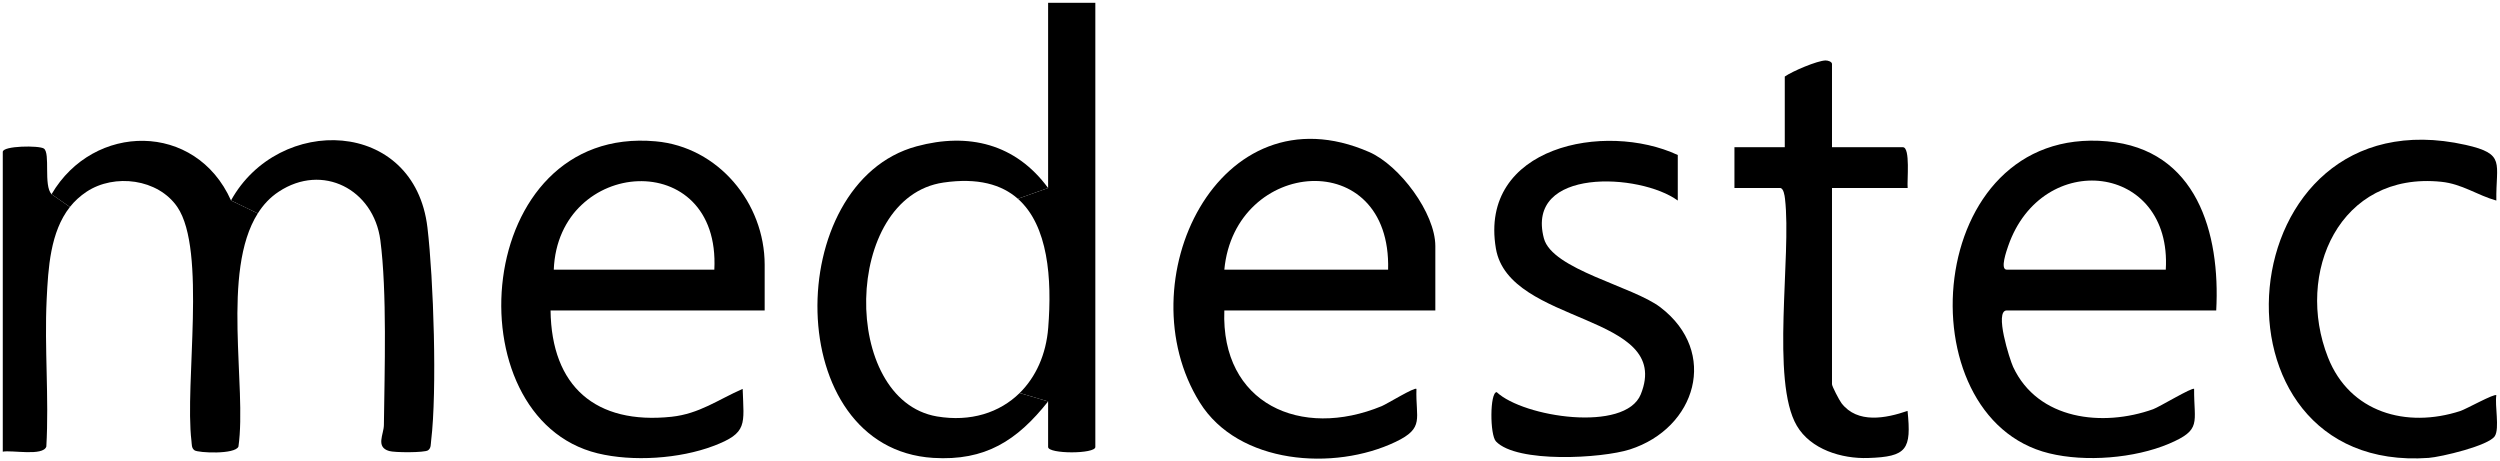
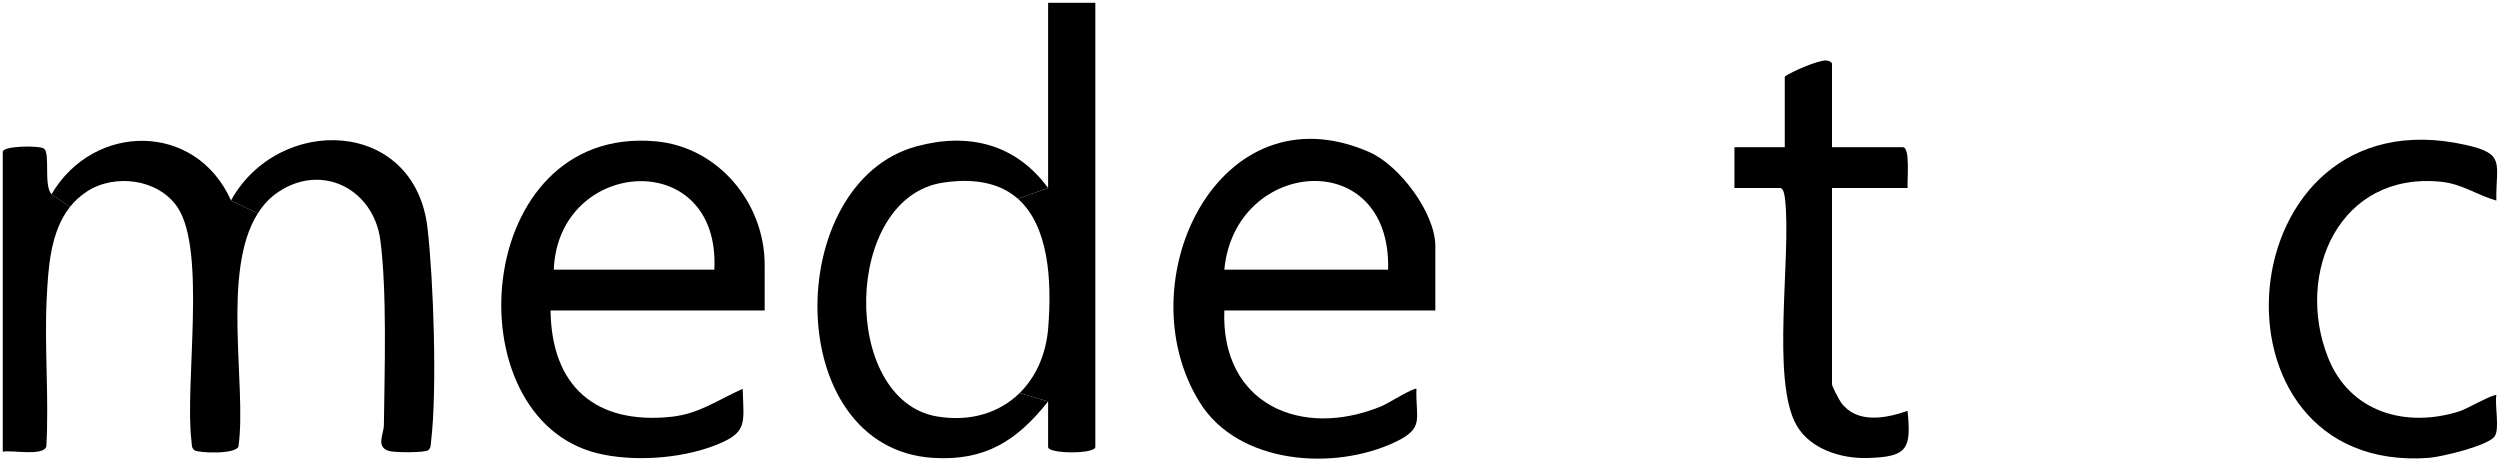
<svg xmlns="http://www.w3.org/2000/svg" id="Capa_1" data-name="Capa 1" viewBox="0 0 225 41.53">
  <path d="M221.91,13.04c3.64.82,2.71,1.62,2.76,5.01-1.72-.48-3.08-1.5-4.96-1.69-9.16-.94-13.19,8.21-10.19,15.81,1.95,4.95,7.05,6.4,11.91,4.82.52-.17,3.08-1.6,3.24-1.42-.15.91.3,2.97-.13,3.67-.53.87-4.86,1.89-5.96,1.97-20.95,1.5-18.32-33.02,3.33-28.17Z" />
-   <path d="M189.65,12.72c8.06.72,10.19,8.25,9.81,15.22h-18.85c-1.15,0,.27,4.43.57,5.08,2.23,4.78,8.06,5.43,12.6,3.81.56-.2,3.53-2,3.69-1.83-.02,3.08.72,3.67-2.27,4.94-3.1,1.31-7.51,1.66-10.77.86-13.17-3.21-11.32-29.57,5.22-28.08ZM194.92,24.27c.58-9.6-11.13-10.91-14.18-2.14-.13.39-.77,2.14-.13,2.14h14.31Z" />
  <path d="M171.68,36.98c.35,3.46-.03,4.13-3.55,4.24-2.38.08-5.17-.77-6.42-2.91-2.36-4.03-.46-15.28-1.06-20.42-.03-.28-.13-.97-.44-.97h-4.11v-3.67h4.53v-6.36c.68-.48,2.92-1.43,3.67-1.45.24,0,.58.12.58.32v7.49h6.38c.69,0,.36,3.03.43,3.67h-6.81v17.66c0,.19.65,1.43.85,1.7,1.44,1.88,4.01,1.37,5.95.7Z" />
-   <path d="M151,13.95v4.1c-3.39-2.48-13.74-3-12.05,3.4.74,2.81,8.03,4.32,10.49,6.21,5.27,4.03,3.22,10.87-2.75,12.79-2.53.81-10.17,1.25-12.05-.72-.56-.58-.56-4.41.06-4.44,2.42,2.27,11.57,3.65,12.97.2,2.96-7.33-11.87-6.18-13.04-13.13-1.55-9.18,9.83-11.46,16.37-8.41Z" />
  <path d="M129.18,22.15v5.79h-18.99c-.32,8.4,6.89,11.62,14.17,8.61.48-.2,2.96-1.73,3.12-1.55-.09,2.68.77,3.51-1.88,4.77-5.52,2.64-14.15,2.03-17.62-3.55-6.74-10.81,1.68-28.46,15.24-22.54,2.74,1.19,5.96,5.5,5.96,8.47ZM124.93,24.27c.31-11.22-13.8-10.05-14.74,0h14.74Z" />
  <path d="M98.58.25v39.98c0,.64-4.25.64-4.25,0v-4.1l-2.56-.76c1.46-1.44,2.38-3.47,2.57-5.87.35-4.44,0-9.19-2.73-11.61l2.72-.97V.25h4.25Z" />
  <path d="M94.33,16.92l-2.72.97c-1.46-1.29-3.61-1.91-6.7-1.46-9.07,1.32-9.28,19.57-.58,21.05,3.03.51,5.64-.34,7.44-2.11l2.56.76c-2.79,3.52-5.65,5.37-10.34,5.08-13.7-.85-13.57-24.77-1.5-28.04,4.68-1.27,8.93-.22,11.84,3.75Z" />
  <path d="M68.82,23.84v4.1h-19.27c.08,6.84,4.06,10.29,10.88,9.57,2.52-.27,4.19-1.54,6.41-2.51.1,3.2.49,3.96-2.64,5.14-3.04,1.15-7.25,1.43-10.41.66-13.18-3.21-11.27-29.57,5.22-28.08,5.62.5,9.81,5.53,9.81,11.12ZM64.29,24.27c.57-11.13-14.06-10.1-14.45,0h14.45Z" />
  <path d="M20.79,18.04c4.29-7.75,16.51-7.42,17.68,2.44.55,4.64.88,14.68.33,19.2-.04.3.01.65-.28.85-.32.22-3.02.21-3.5.06-1.23-.36-.48-1.5-.47-2.33.06-4.87.29-11.99-.32-16.65-.61-4.57-5.2-6.96-9.14-4.36-.78.51-1.4,1.18-1.89,1.96l-2.41-1.17Z" />
  <path d="M4.64,17.48c3.78-6.46,12.98-6.54,16.15.56l2.41,1.17c-3.31,5.22-.97,15.63-1.74,20.98-.29.73-3.62.57-3.95.34-.29-.2-.24-.55-.28-.85-.62-5.17,1.38-17.15-1.27-21.05-1.74-2.54-5.65-3.03-8.16-1.38-.6.4-1.1.86-1.51,1.38l-1.65-1.15Z" />
  <path d="M4.64,17.48l1.65,1.15c-1.77,2.25-1.95,5.49-2.09,8.31-.21,4.39.22,8.85-.03,13.25-.29.89-3.09.3-3.92.46V13.67c0-.56,3.28-.59,3.7-.3.6.42-.05,3.32.69,4.11Z" />
</svg>